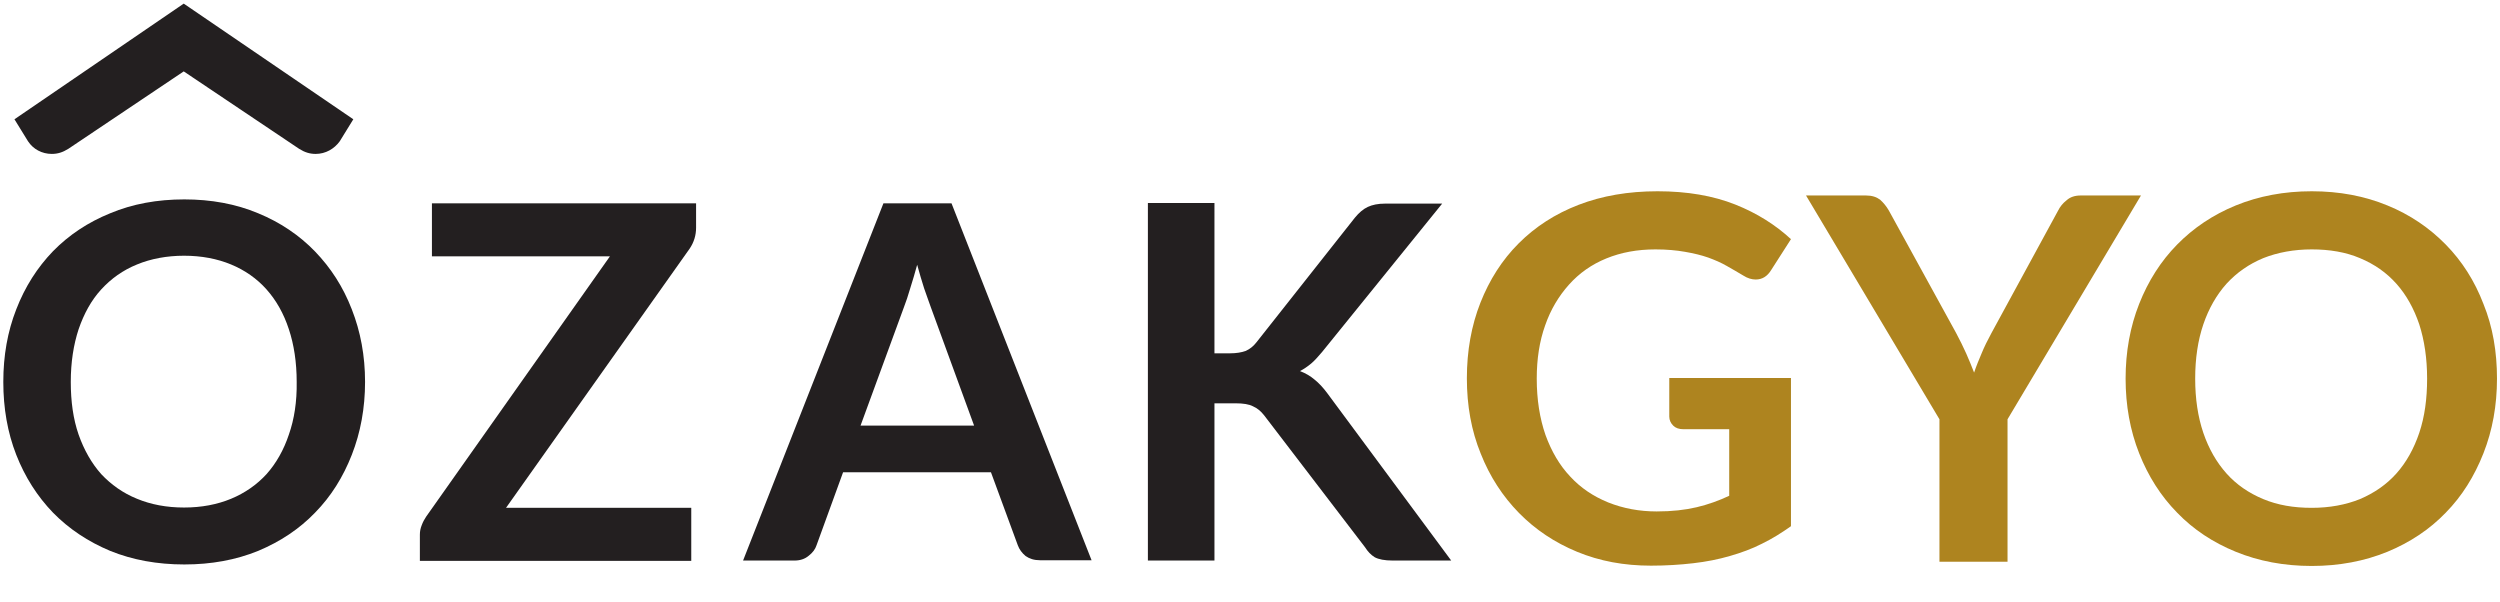
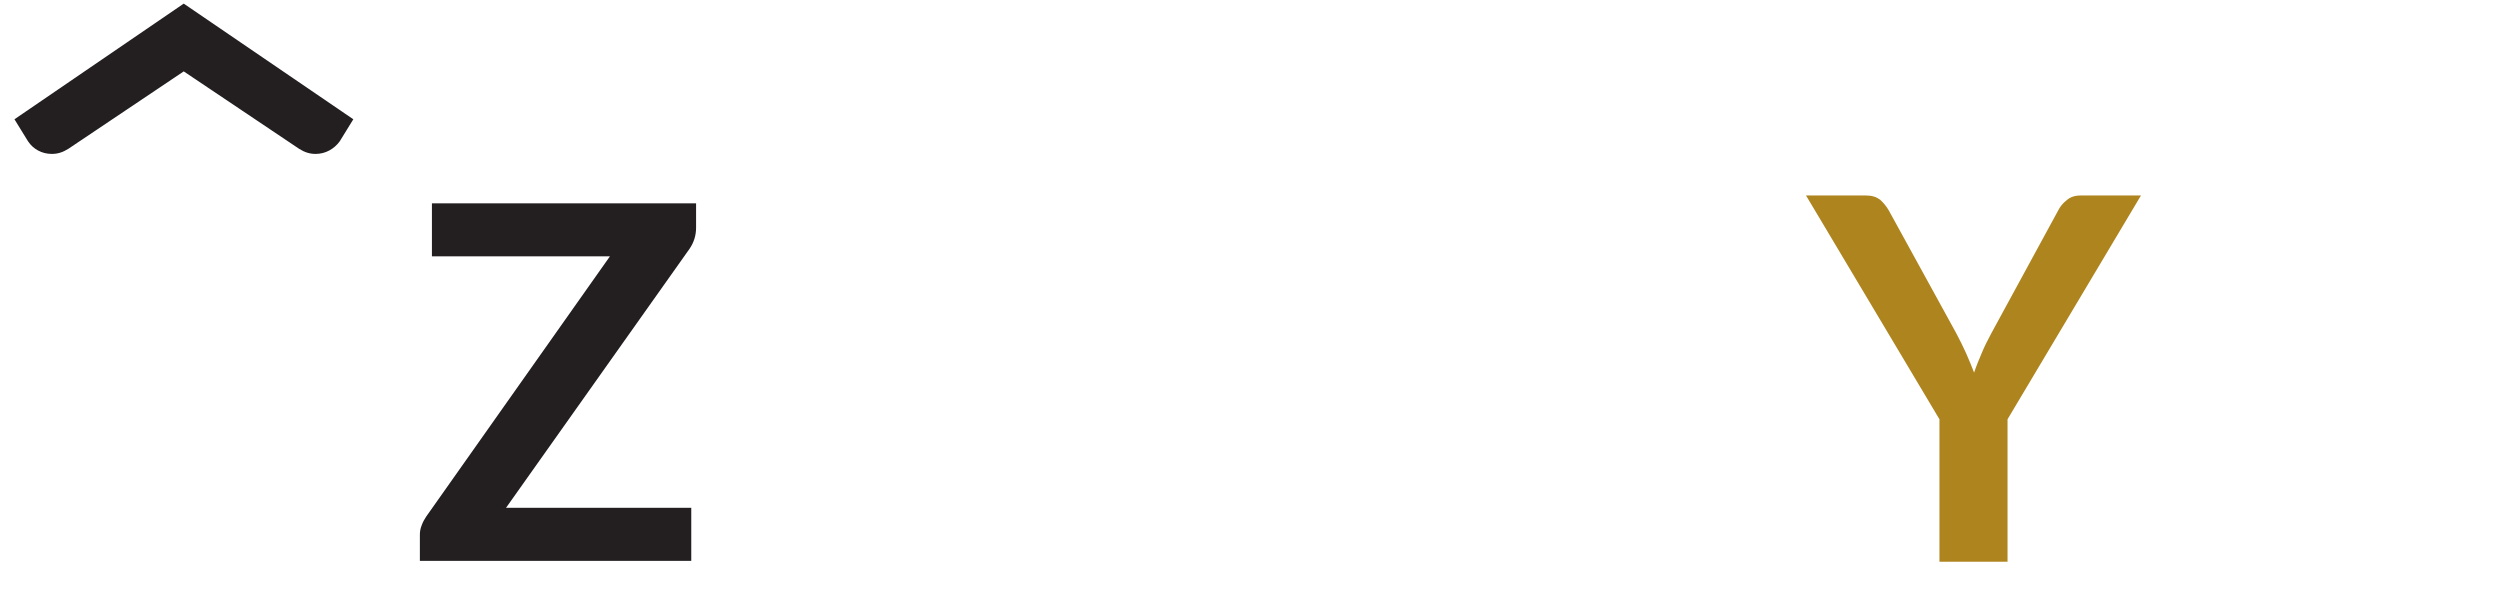
<svg xmlns="http://www.w3.org/2000/svg" version="1.1" id="katman_1" width="830" height="200" x="0px" y="0px" viewBox="0 0 830 200" style="enable-background:new 0 0 830 200;" xml:space="preserve">
  <style type="text/css">
	.st0{fill:#AE841F;}
	.st1{fill-rule:evenodd;clip-rule:evenodd;fill:#231F20;}
</style>
-   <path class="st0" d="M550,169.8c5.1,0,9.5-0.5,13.3-1.4c3.8-0.9,7.4-2.2,10.8-3.8v-22.1h-15.2c-1.5,0-2.6-0.4-3.4-1.2  c-0.8-0.8-1.3-1.8-1.3-3v-12.8h40.4v49.2c-3.1,2.2-6.3,4.2-9.6,5.8c-3.3,1.7-6.9,3-10.7,4.1c-3.8,1.1-7.8,1.9-12.2,2.4  c-4.3,0.5-9,0.8-14,0.8c-8.9,0-17-1.5-24.5-4.6c-7.5-3.1-13.9-7.4-19.3-12.9c-5.4-5.5-9.7-12.1-12.7-19.7c-3.1-7.6-4.6-15.9-4.6-25  c0-9.1,1.5-17.5,4.5-25.1c3-7.6,7.2-14.2,12.7-19.7c5.5-5.5,12.1-9.8,19.9-12.8c7.8-3,16.5-4.5,26.2-4.5c9.9,0,18.5,1.5,25.8,4.4  c7.3,2.9,13.4,6.8,18.5,11.5L588,89.7c-1.3,2.1-3,3.1-5.1,3.1c-1.3,0-2.7-0.4-4.1-1.3c-1.8-1.1-3.6-2.1-5.5-3.2  c-1.9-1.1-4-2-6.2-2.8c-2.3-0.8-4.8-1.4-7.7-1.9c-2.8-0.5-6.1-0.8-9.8-0.8c-6,0-11.4,1-16.3,3c-4.9,2-9,4.9-12.4,8.7  c-3.4,3.8-6.1,8.3-7.9,13.5c-1.9,5.3-2.8,11.2-2.8,17.7c0,7,1,13.2,2.9,18.7c2,5.5,4.7,10.1,8.2,13.8c3.5,3.8,7.7,6.6,12.6,8.6  C538.9,168.8,544.3,169.8,550,169.8" />
  <path class="st0" d="M666.5,139.2v47.3h-22.6v-47.3l-44.3-74.3h19.9c2,0,3.5,0.5,4.7,1.4c1.1,1,2.1,2.2,2.9,3.6l22.3,40.6  c1.3,2.4,2.4,4.7,3.4,6.9c1,2.2,1.8,4.3,2.6,6.3c0.7-2.1,1.6-4.3,2.5-6.4c0.9-2.2,2-4.4,3.3-6.8l22.1-40.6c0.6-1.2,1.5-2.4,2.8-3.4  c1.2-1.1,2.8-1.6,4.7-1.6h20L666.5,139.2z" />
-   <path class="st0" d="M829,125.7c0,8.9-1.5,17.2-4.5,24.8c-3,7.6-7.1,14.2-12.5,19.7c-5.4,5.6-11.9,9.9-19.4,13  c-7.6,3.1-16,4.7-25.1,4.7c-9.2,0-17.6-1.6-25.2-4.7c-7.6-3.1-14.1-7.4-19.5-13c-5.4-5.5-9.6-12.1-12.6-19.7  c-3-7.6-4.5-15.9-4.5-24.8c0-8.9,1.5-17.2,4.5-24.8c3-7.6,7.2-14.2,12.6-19.7c5.4-5.5,11.9-9.9,19.5-13c7.6-3.1,16-4.7,25.2-4.7  c9.2,0,17.6,1.6,25.1,4.7c7.6,3.1,14,7.5,19.4,13c5.4,5.5,9.6,12.1,12.5,19.7C827.6,108.5,829,116.8,829,125.7 M805.8,125.7  c0-6.7-0.9-12.7-2.6-18c-1.8-5.3-4.3-9.8-7.6-13.5c-3.3-3.7-7.3-6.5-12.1-8.5c-4.7-2-10.1-2.9-16-2.9c-5.9,0-11.3,1-16.1,2.9  c-4.8,2-8.8,4.8-12.2,8.5c-3.3,3.7-5.9,8.2-7.7,13.5c-1.8,5.3-2.7,11.3-2.7,18c0,6.7,0.9,12.7,2.7,18c1.8,5.3,4.4,9.8,7.7,13.5  c3.3,3.7,7.4,6.5,12.2,8.5s10.1,2.9,16.1,2.9c5.9,0,11.3-1,16-2.9c4.7-2,8.8-4.8,12.1-8.5c3.3-3.7,5.8-8.2,7.6-13.5  C805,138.3,805.8,132.4,805.8,125.7" />
  <path class="st1" d="M17.2,51.1c1.9,0,3.6-0.5,5.5-1.7L61,23.7l38.3,25.7c1.9,1.2,3.6,1.7,5.5,1.7c3.3,0,6.2-1.7,8-4.2l4.5-7.3  L61,1.2L4.8,39.6l4.5,7.3C11,49.5,13.9,51.1,17.2,51.1" />
  <path class="st1" d="M143.3,85.1h59.2l-61,86.4c-0.6,0.9-1.1,1.8-1.5,2.9c-0.4,1-0.6,2-0.6,3.1v8.7h90.1v-17.6h-61.5L229,82.5  c1.4-2.1,2.1-4.4,2.1-6.9v-8.1h-87.7V85.1z" />
-   <path class="st1" d="M440.7,130.6c-1.4-1.9-2.8-3.4-4.3-4.6c-1.4-1.2-3-2.1-4.8-2.8c1.3-0.7,2.5-1.5,3.7-2.5c1.2-1,2.3-2.3,3.6-3.8  l39.9-49.3h-19c-2.3,0-4.2,0.4-5.7,1.1c-1.5,0.7-2.9,1.9-4.3,3.6l-32.7,41.4c-1,1.3-2.2,2.2-3.5,2.8c-1.4,0.5-3.1,0.8-5.2,0.8h-5.2  V67.4h-22.1v118.7h22.1v-52.2h7c2.5,0,4.5,0.3,5.8,1c1.4,0.6,2.6,1.6,3.7,3l33.5,43.8c0.9,1.4,1.9,2.5,3.2,3.3  c1.3,0.7,3.3,1.1,5.9,1.1h19.5L440.7,130.6z" />
-   <path class="st1" d="M293.3,67.5l-46.6,118.6h17.1c1.8,0,3.4-0.5,4.7-1.6c1.3-1,2.2-2.2,2.6-3.5l8.8-24.2h49.1l8.9,24.2  c0.5,1.4,1.4,2.6,2.6,3.6c1.3,0.9,2.8,1.4,4.8,1.4h17.1L315.9,67.5H293.3z M285.7,141.3l14.4-39.3c0.7-1.8,1.4-3.9,2.1-6.3  c0.8-2.4,1.5-5,2.3-7.8c0.8,2.8,1.5,5.4,2.3,7.8c0.8,2.4,1.6,4.4,2.2,6.2l14.4,39.4H285.7z" />
-   <path class="st1" d="M104.6,83.5c-5.2-5.4-11.6-9.7-18.9-12.7c-7.4-3.1-15.6-4.6-24.5-4.6c-9,0-17.2,1.5-24.6,4.6  c-7.4,3-13.7,7.2-19,12.6c-5.2,5.4-9.3,11.8-12.2,19.3c-2.9,7.4-4.3,15.4-4.3,24.1c0,8.7,1.4,16.8,4.3,24.2  c2.9,7.4,7,13.8,12.2,19.2c5.3,5.4,11.6,9.6,19,12.7c7.4,3,15.6,4.5,24.6,4.5c9,0,17.1-1.5,24.5-4.5c7.4-3.1,13.7-7.3,18.9-12.7  c5.3-5.4,9.3-11.8,12.2-19.2c2.9-7.4,4.4-15.5,4.4-24.2c0-8.7-1.5-16.7-4.4-24.1C113.9,95.2,109.8,88.9,104.6,83.5 M95.9,144.3  c-1.7,5.1-4.2,9.5-7.4,13.1c-3.2,3.5-7.2,6.3-11.8,8.2c-4.6,1.9-9.8,2.9-15.6,2.9c-5.8,0-11-1-15.6-2.9c-4.7-1.9-8.6-4.7-11.9-8.2  c-3.2-3.6-5.7-8-7.5-13.1c-1.8-5.2-2.6-11-2.6-17.5c0-6.5,0.9-12.3,2.6-17.5c1.8-5.2,4.2-9.6,7.5-13.2c3.3-3.6,7.2-6.4,11.9-8.3  c4.6-1.9,9.9-2.9,15.6-2.9c5.8,0,11,1,15.6,2.9c4.6,1.9,8.6,4.7,11.8,8.3c3.2,3.6,5.7,8,7.4,13.2c1.7,5.1,2.6,11,2.6,17.5  C98.6,133.3,97.7,139.2,95.9,144.3" />
</svg>